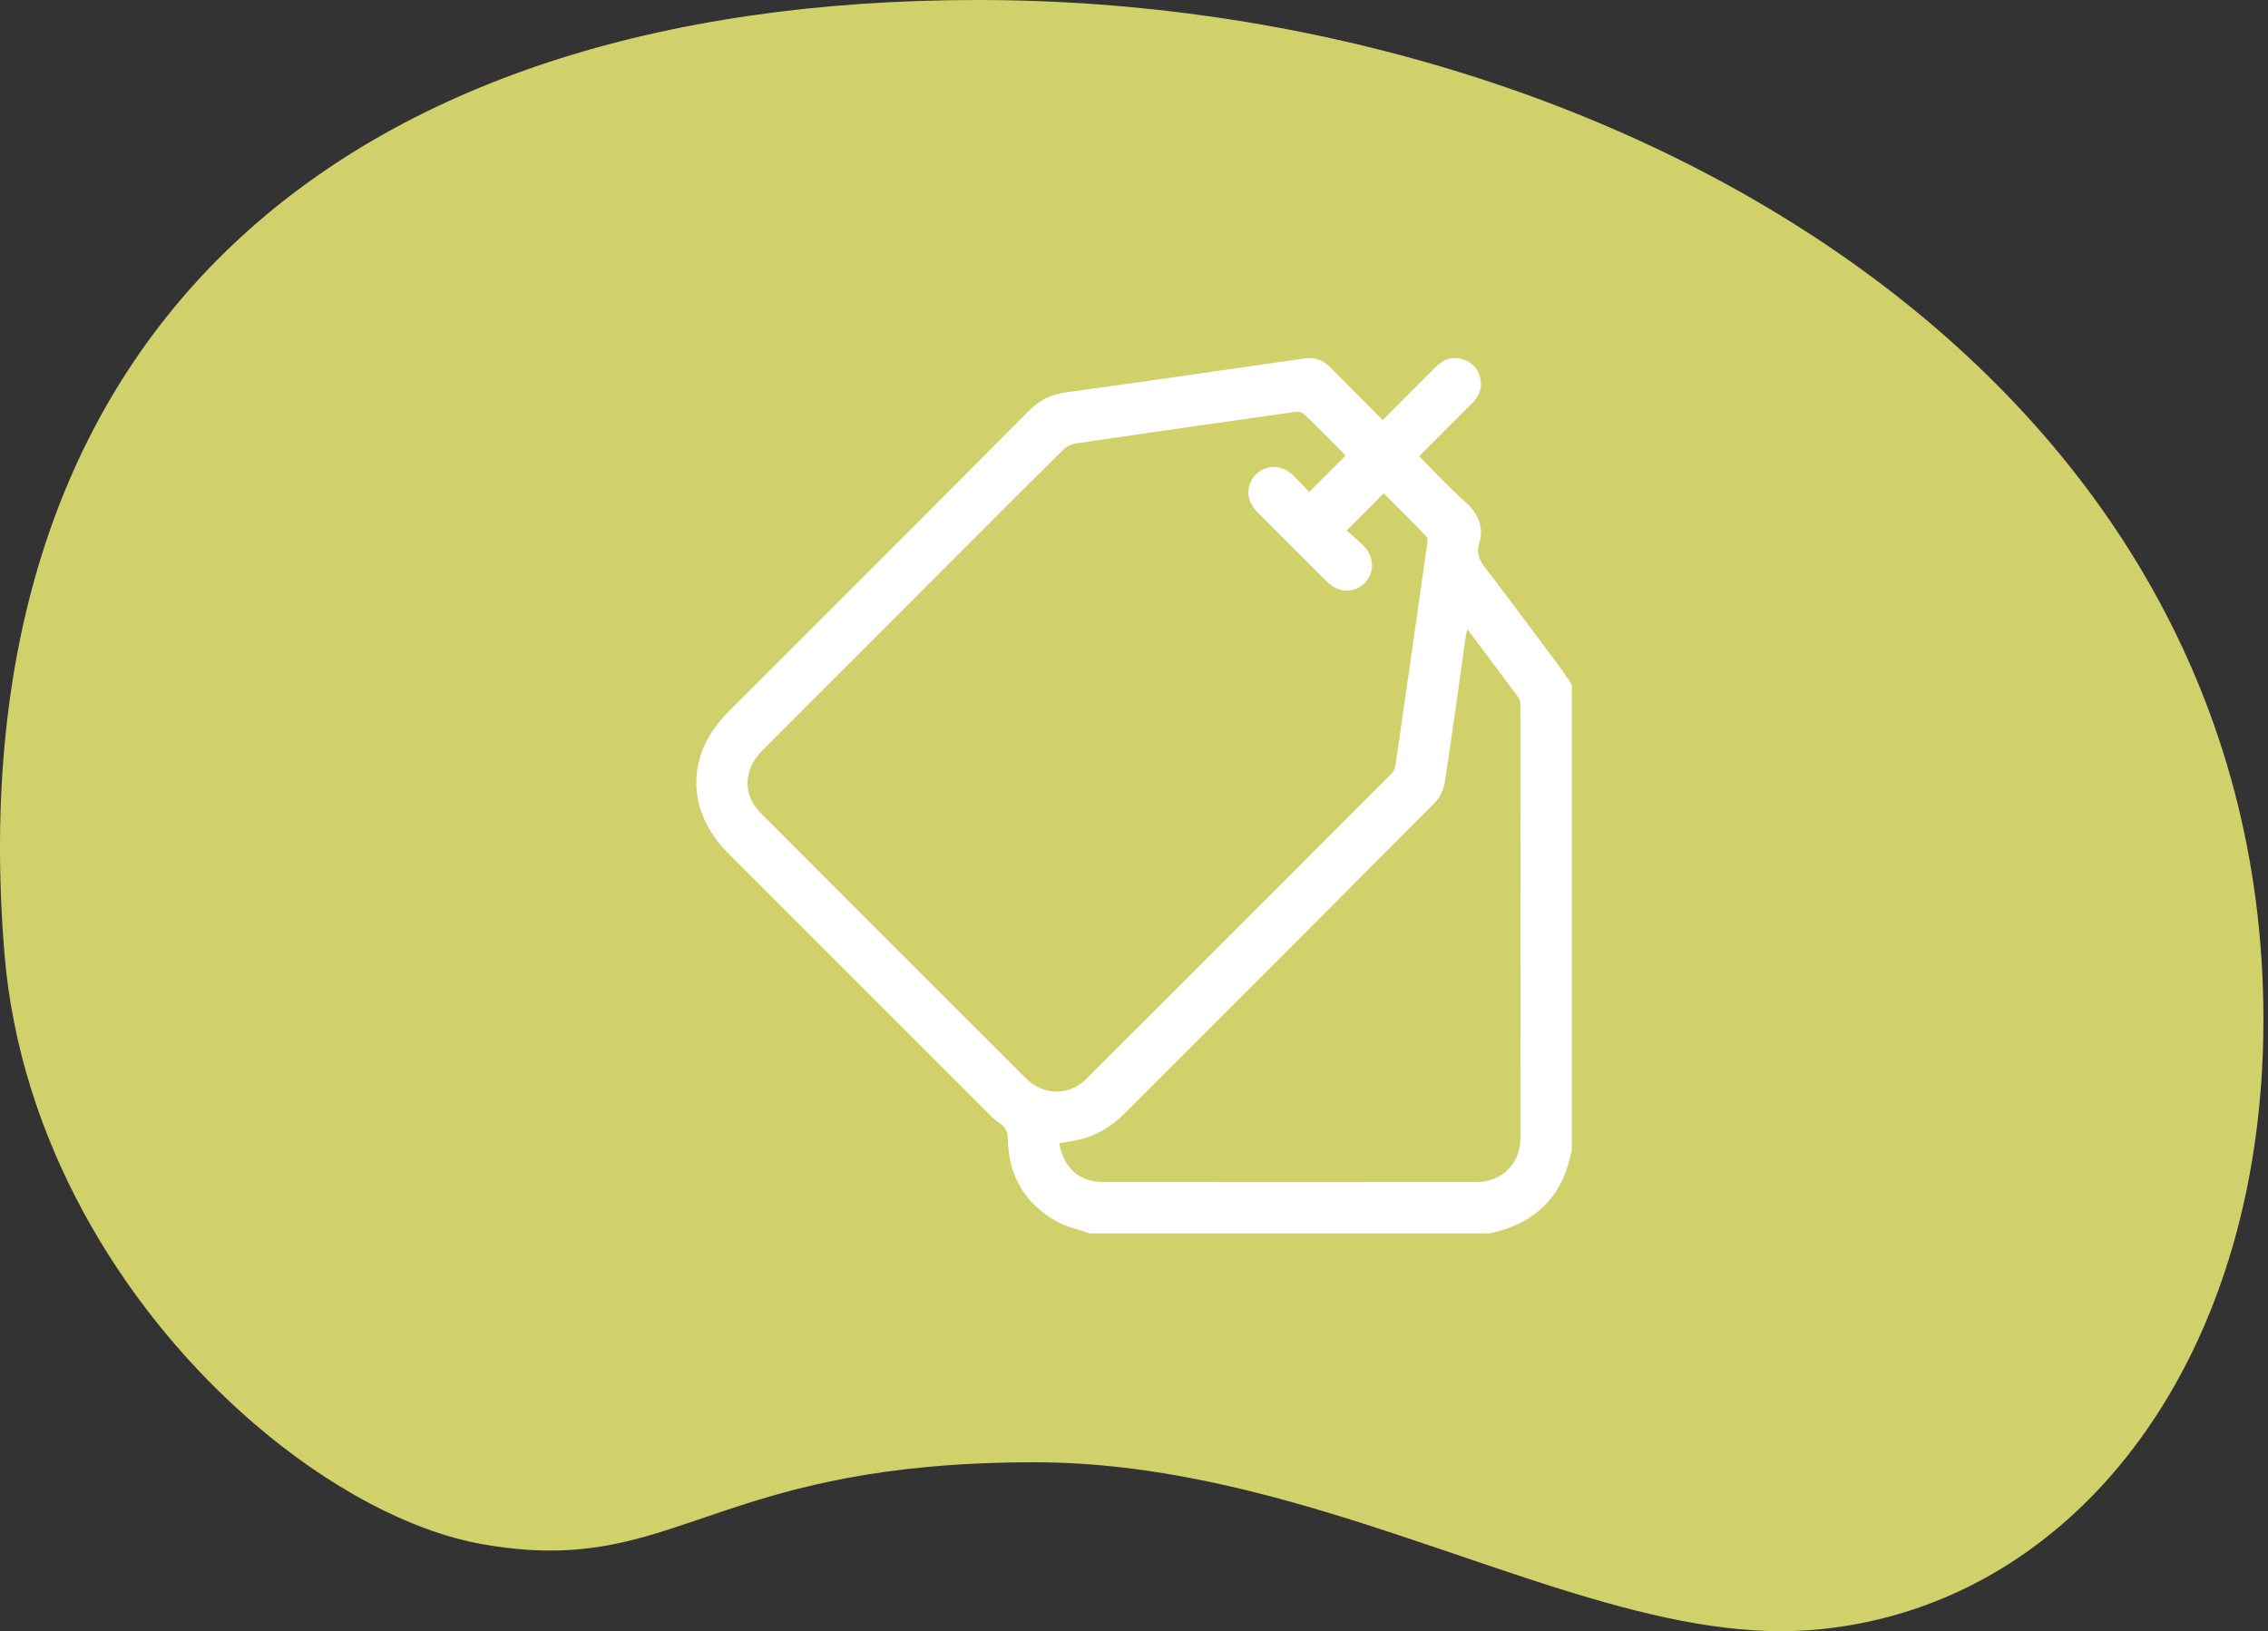
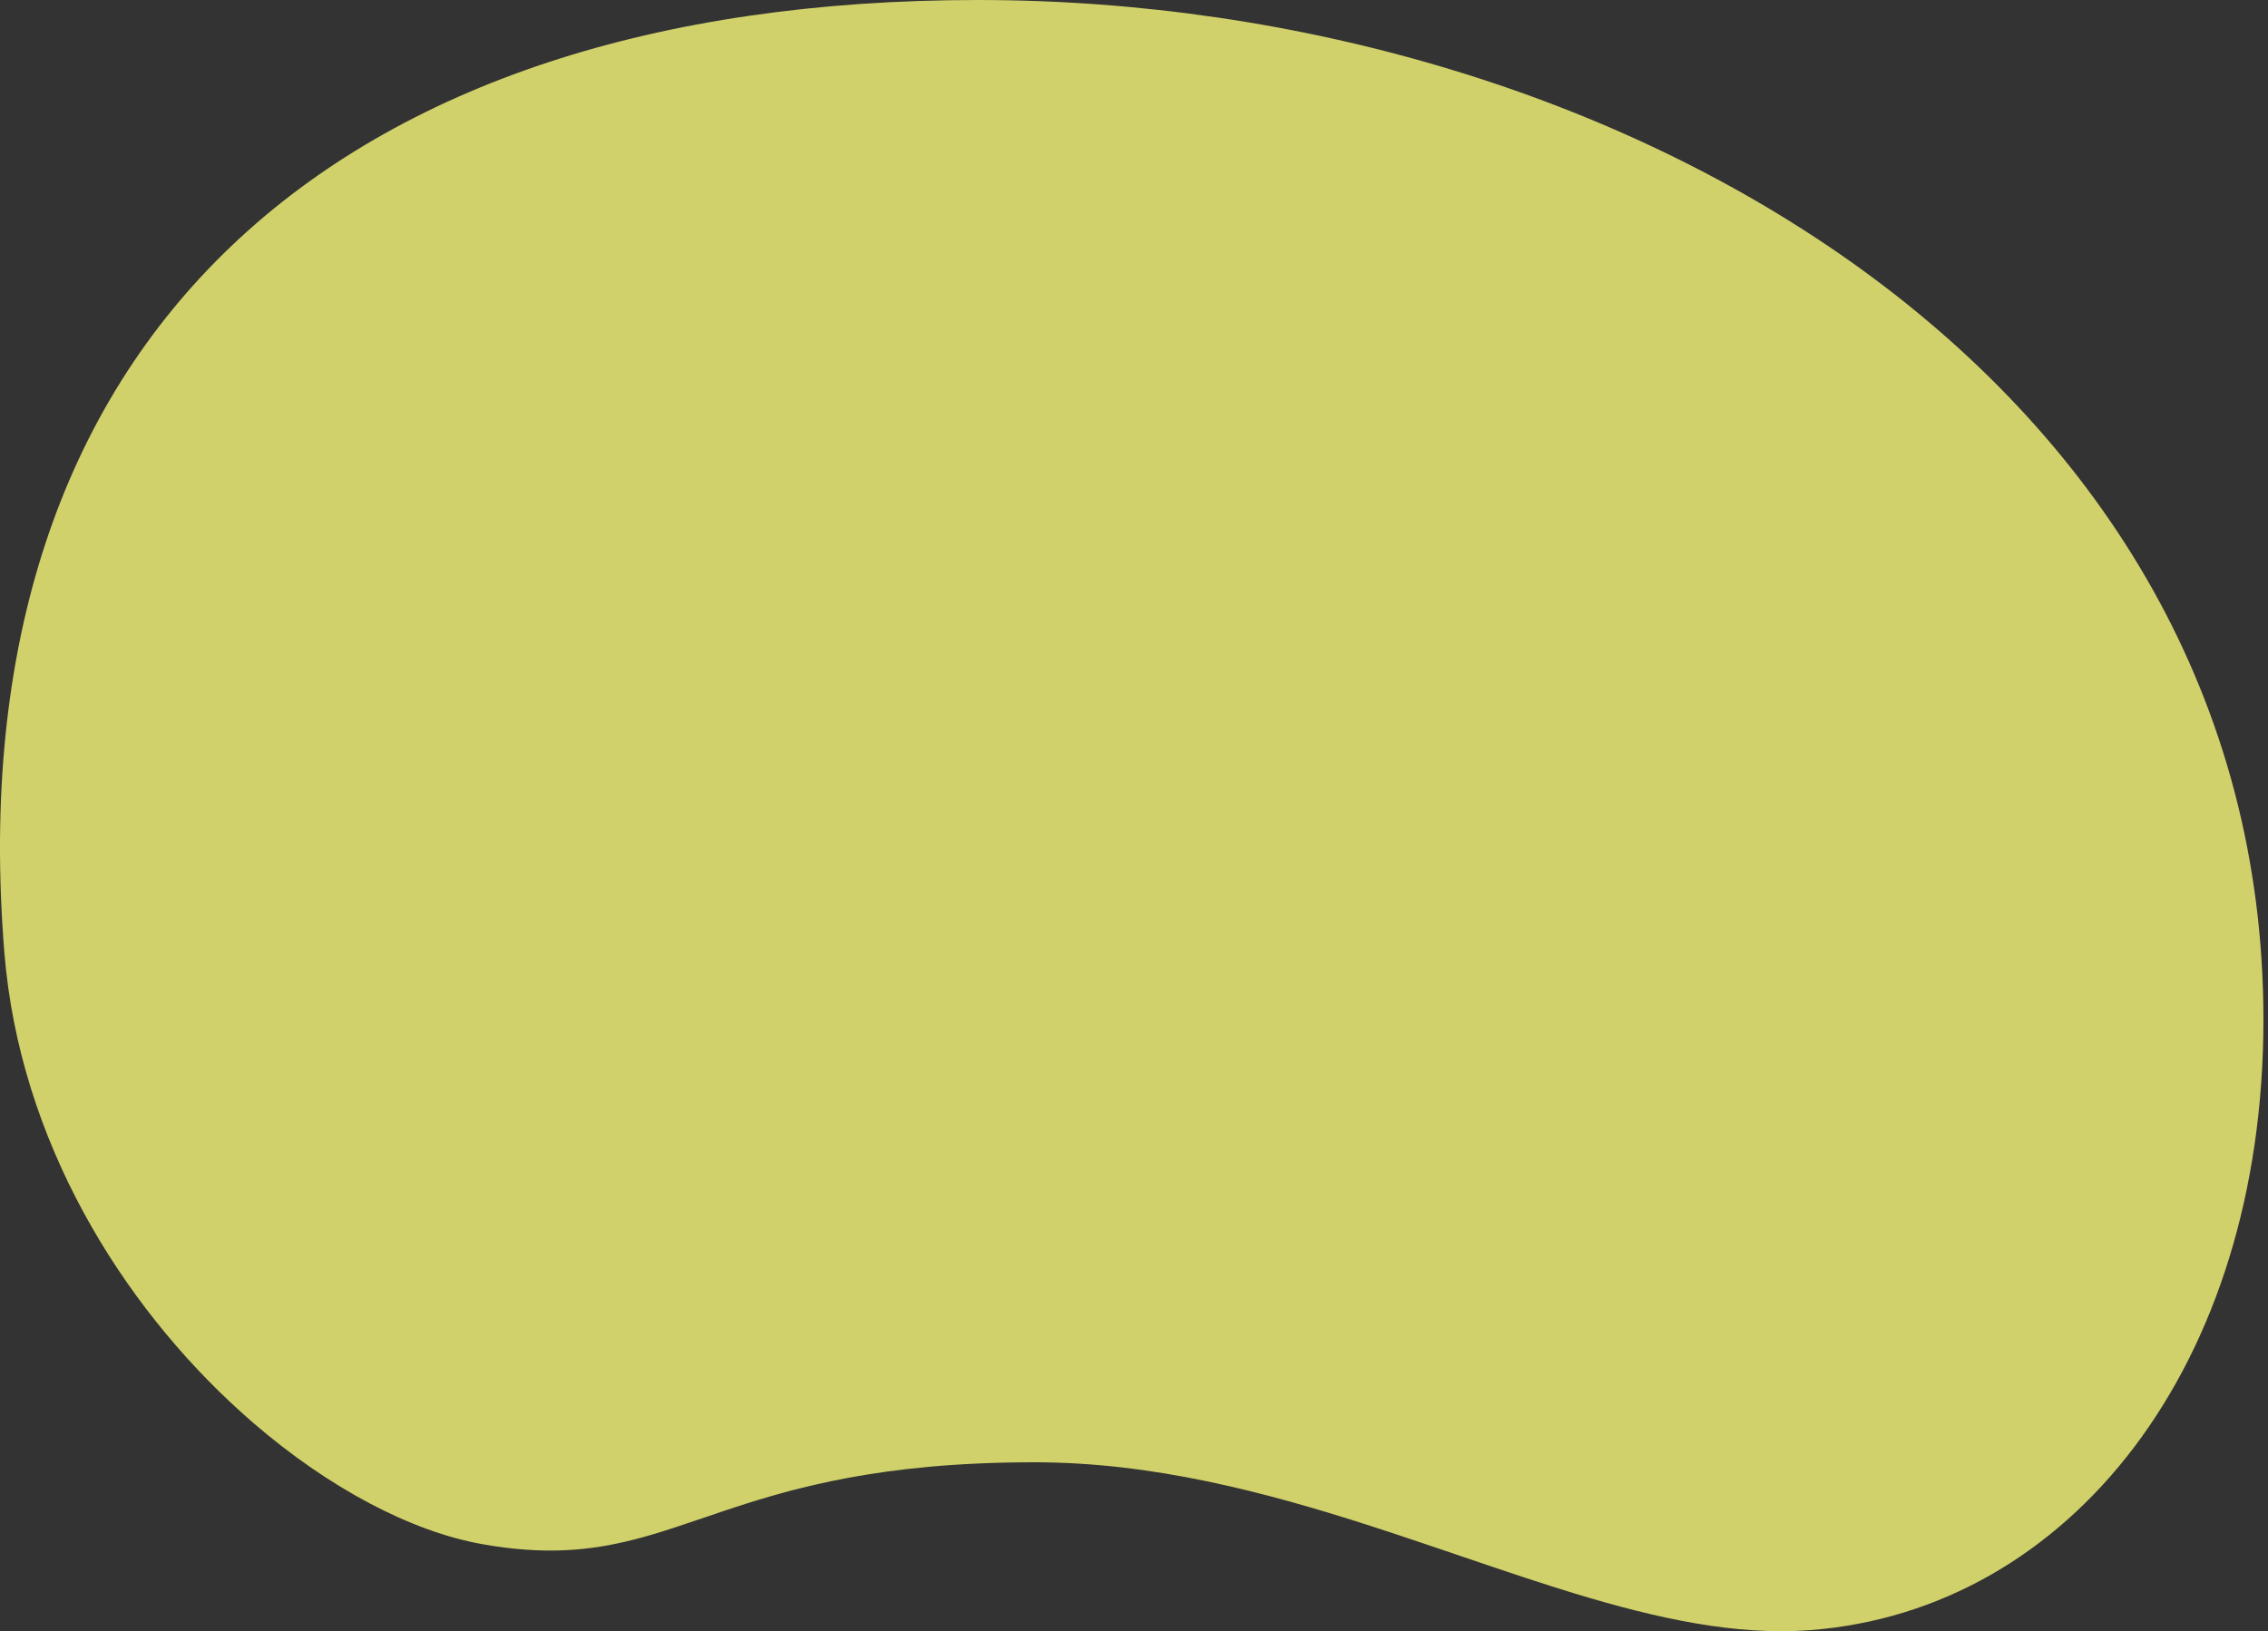
<svg xmlns="http://www.w3.org/2000/svg" width="114" height="82" viewBox="0 0 114 82" fill="none">
  <rect x="0" y="0" width="114" height="82" fill="#333333" stroke="none" />
  <path fill-rule="evenodd" clip-rule="evenodd" d="M49.155 0C16.903 0 -2.294 16.964 0.22 47.892C0.99 57.355 6.114 65.567 12.113 70.981L12.715 71.514C16.549 74.824 20.687 76.992 24.244 77.624C27.375 78.18 29.66 77.956 31.863 77.393L32.37 77.258L32.877 77.112L33.385 76.956L33.896 76.792L34.937 76.443L36.576 75.889L37.446 75.606L38.049 75.418L38.673 75.232L39.321 75.049C39.651 74.959 39.99 74.87 40.34 74.784L41.055 74.615L41.8 74.453L42.542 74.306C45.067 73.832 48.117 73.507 51.995 73.507C57.925 73.507 63.579 74.993 68.937 76.721L70.27 77.158L72.248 77.822L74.84 78.703L76.751 79.341L78.009 79.748L79.151 80.103C83.319 81.37 87.269 82.23 90.989 81.945C104.003 80.949 113.77 68.686 113.77 51.257C113.77 19.005 81.408 0 49.155 0Z" fill="#D1D16B" />
-   <path fill-rule="evenodd" clip-rule="evenodd" d="M73.767 31.642C73.722 31.783 73.699 31.833 73.691 31.886C73.339 34.365 73.003 36.846 72.622 39.319C72.565 39.688 72.371 40.101 72.11 40.364C66.922 45.583 61.715 50.784 56.511 55.987C55.849 56.65 55.071 57.112 54.149 57.31C53.849 57.375 53.544 57.416 53.243 57.467C53.443 58.686 54.26 59.418 55.419 59.419C61.69 59.424 67.96 59.425 74.231 59.419C75.499 59.418 76.423 58.489 76.424 57.215C76.429 49.97 76.427 42.724 76.423 35.479C76.423 35.343 76.409 35.178 76.334 35.076C75.503 33.949 74.659 32.832 73.767 31.642V31.642ZM67.64 22.895C66.951 22.205 66.26 21.5 65.548 20.816C65.45 20.721 65.24 20.686 65.093 20.707C61.41 21.226 57.727 21.754 54.047 22.294C53.842 22.325 53.613 22.438 53.465 22.584C51.986 24.041 50.522 25.514 49.054 26.982C45.48 30.557 41.905 34.13 38.333 37.706C37.364 38.677 37.316 39.948 38.239 40.874C42.677 45.325 47.122 49.77 51.571 54.21C52.45 55.086 53.737 55.1 54.612 54.227C59.722 49.13 64.822 44.024 69.919 38.916C70.031 38.804 70.122 38.632 70.144 38.477C70.685 34.754 71.216 31.029 71.743 27.304C71.759 27.189 71.754 27.022 71.685 26.951C70.972 26.216 70.245 25.494 69.553 24.801C68.93 25.423 68.346 26.008 67.687 26.666C67.961 26.913 68.27 27.166 68.549 27.45C69.086 27.998 69.101 28.788 68.605 29.3C68.092 29.828 67.293 29.825 66.726 29.265C65.535 28.087 64.35 26.902 63.173 25.71C62.626 25.156 62.614 24.378 63.116 23.863C63.627 23.338 64.433 23.347 64.996 23.894C65.281 24.17 65.549 24.464 65.806 24.731C66.44 24.097 67.024 23.512 67.64 22.895V22.895ZM54.773 62C54.212 61.801 53.609 61.677 53.097 61.39C51.51 60.499 50.694 59.103 50.661 57.281C50.654 56.896 50.551 56.652 50.226 56.447C49.976 56.289 49.768 56.059 49.555 55.847C45.24 51.534 40.926 47.22 36.613 42.905C34.465 40.756 34.463 37.931 36.603 35.79C41.646 30.746 46.695 25.709 51.721 20.649C52.259 20.108 52.833 19.825 53.58 19.723C57.578 19.175 61.571 18.594 65.564 18.02C66.091 17.944 66.514 18.106 66.883 18.481C67.745 19.359 68.617 20.227 69.503 21.118C70.417 20.201 71.304 19.306 72.198 18.419C72.571 18.05 73.013 17.902 73.533 18.067C74.032 18.225 74.322 18.575 74.417 19.076C74.507 19.552 74.32 19.944 73.987 20.277C73.207 21.057 72.428 21.837 71.649 22.617C71.549 22.718 71.453 22.823 71.337 22.943C72.11 23.715 72.839 24.508 73.639 25.221C74.309 25.818 74.607 26.485 74.343 27.351C74.201 27.817 74.36 28.157 74.64 28.522C75.883 30.148 77.105 31.791 78.329 33.432C78.566 33.75 78.78 34.086 79.004 34.413V57.875C78.976 57.968 78.94 58.059 78.919 58.153C78.512 59.977 77.423 61.19 75.656 61.791C75.403 61.877 75.139 61.931 74.88 62H54.773Z" fill="white" />
</svg>